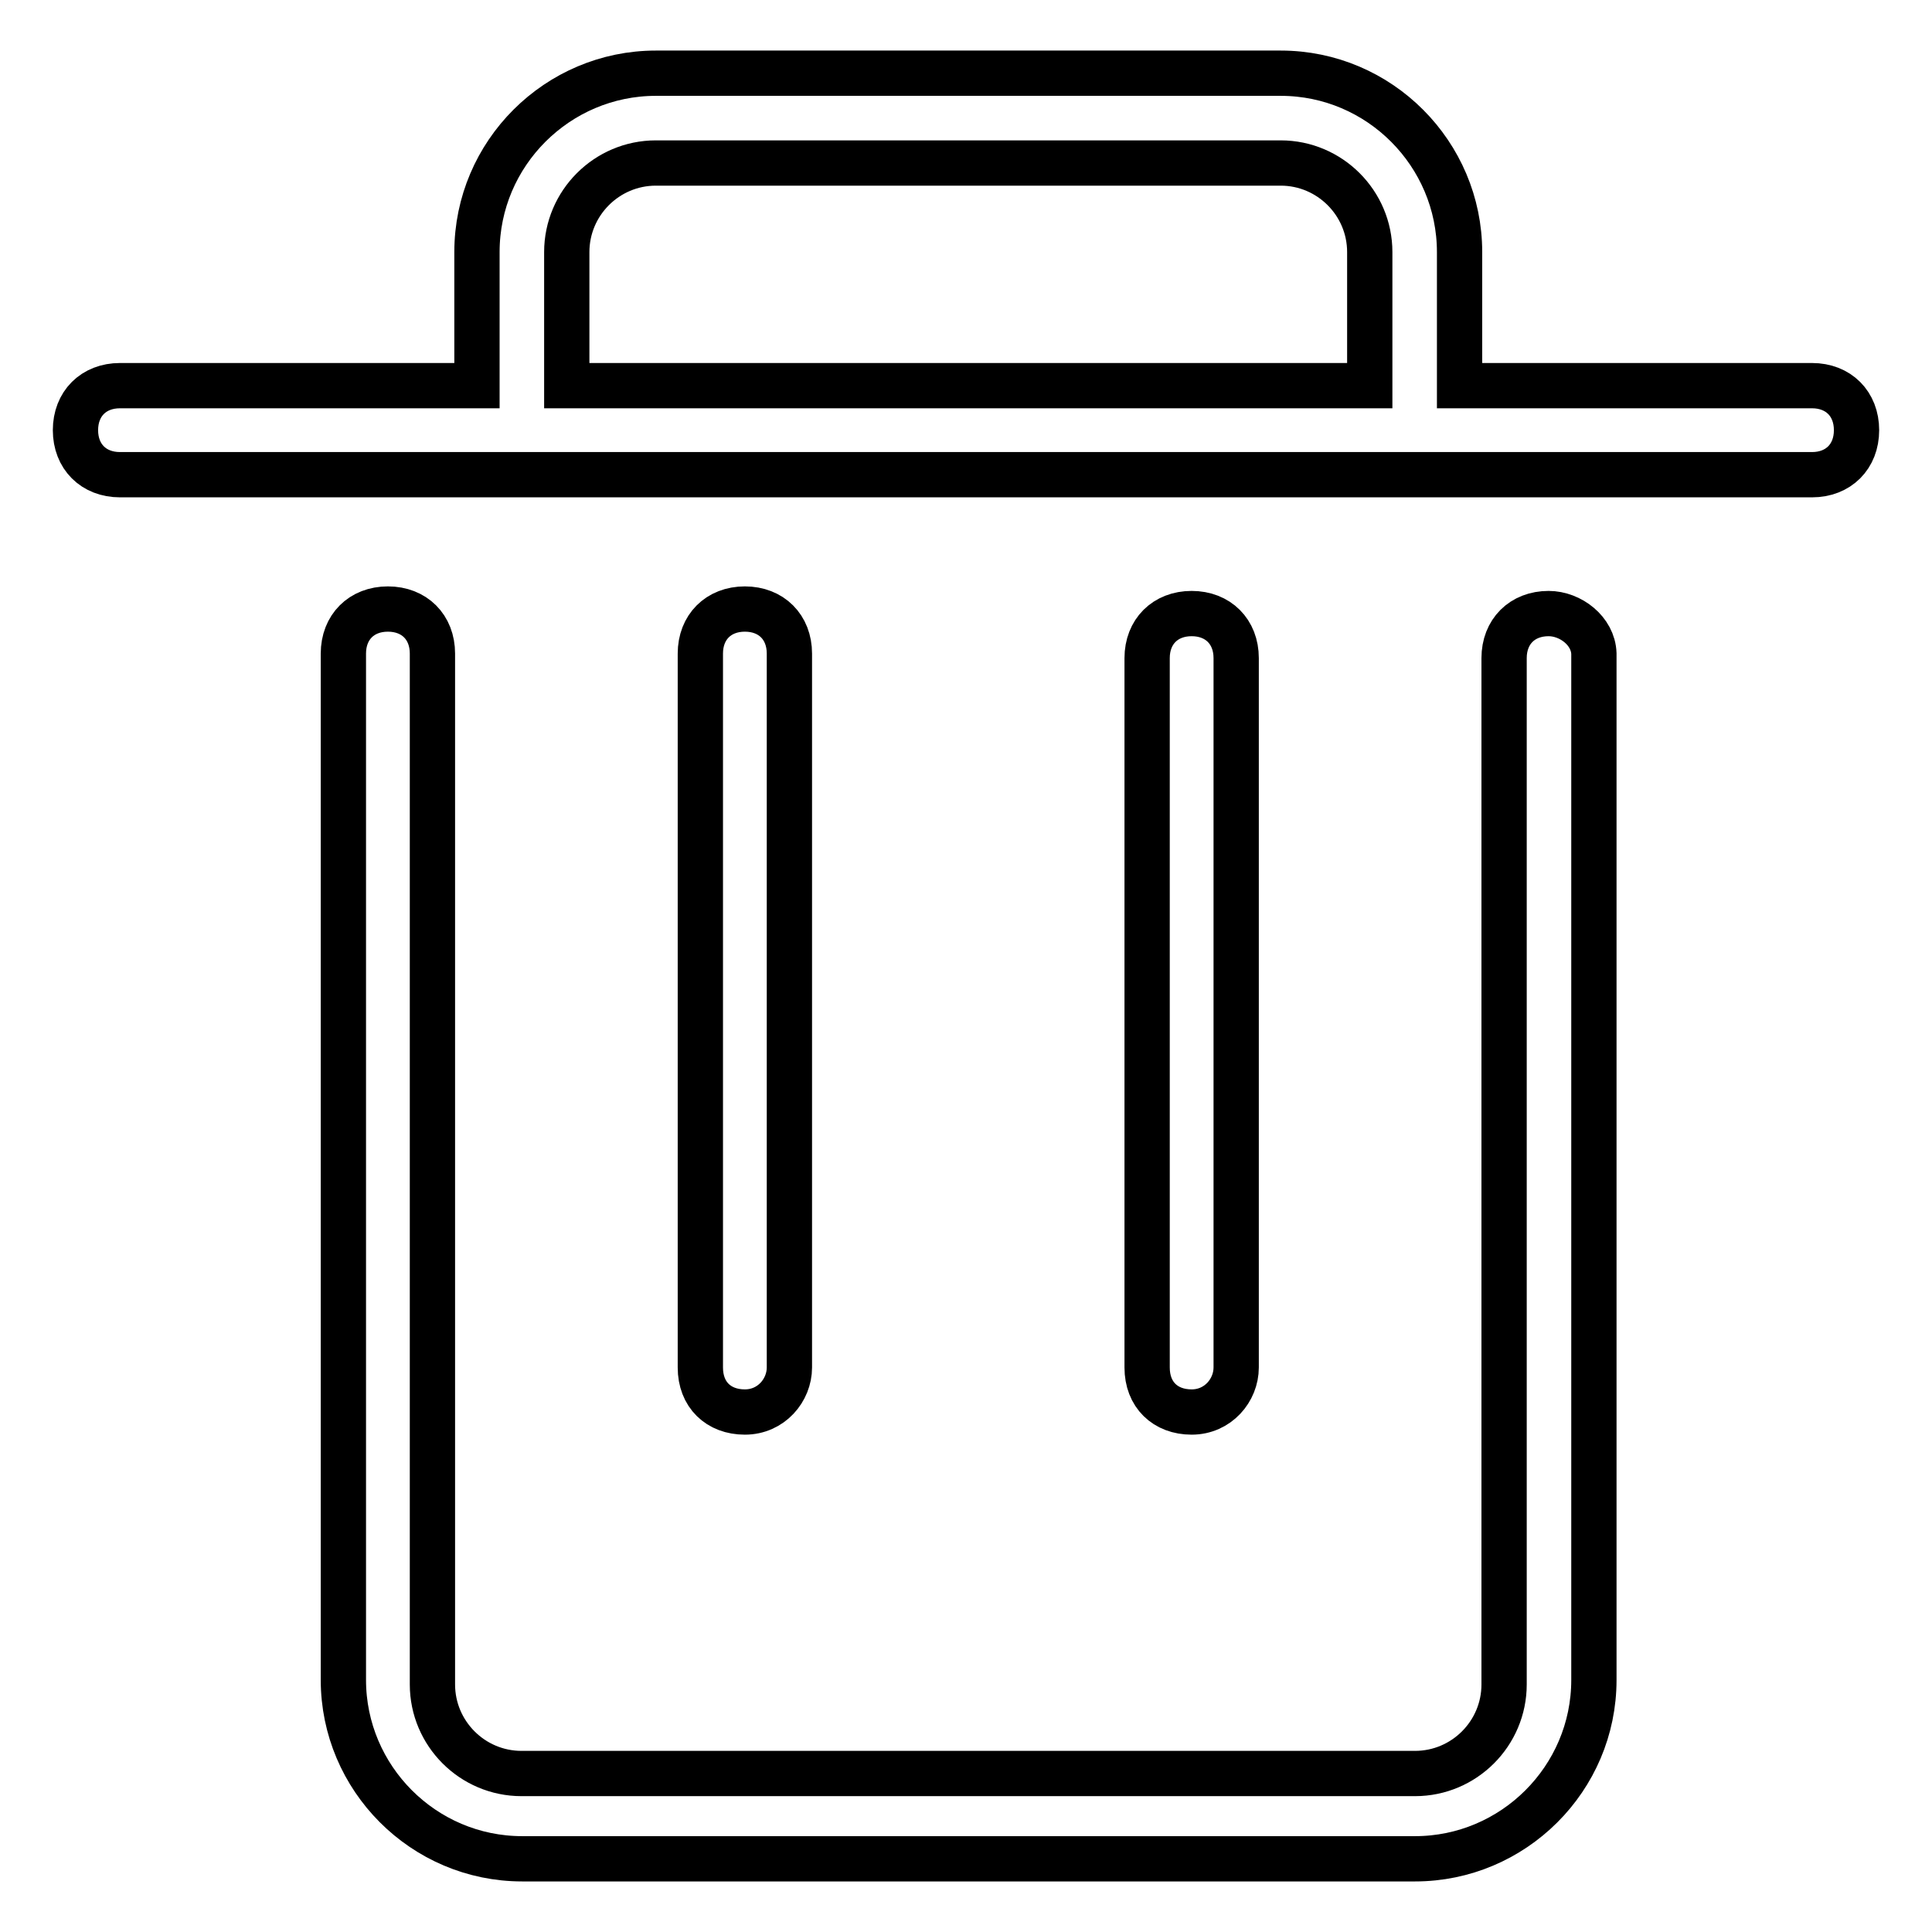
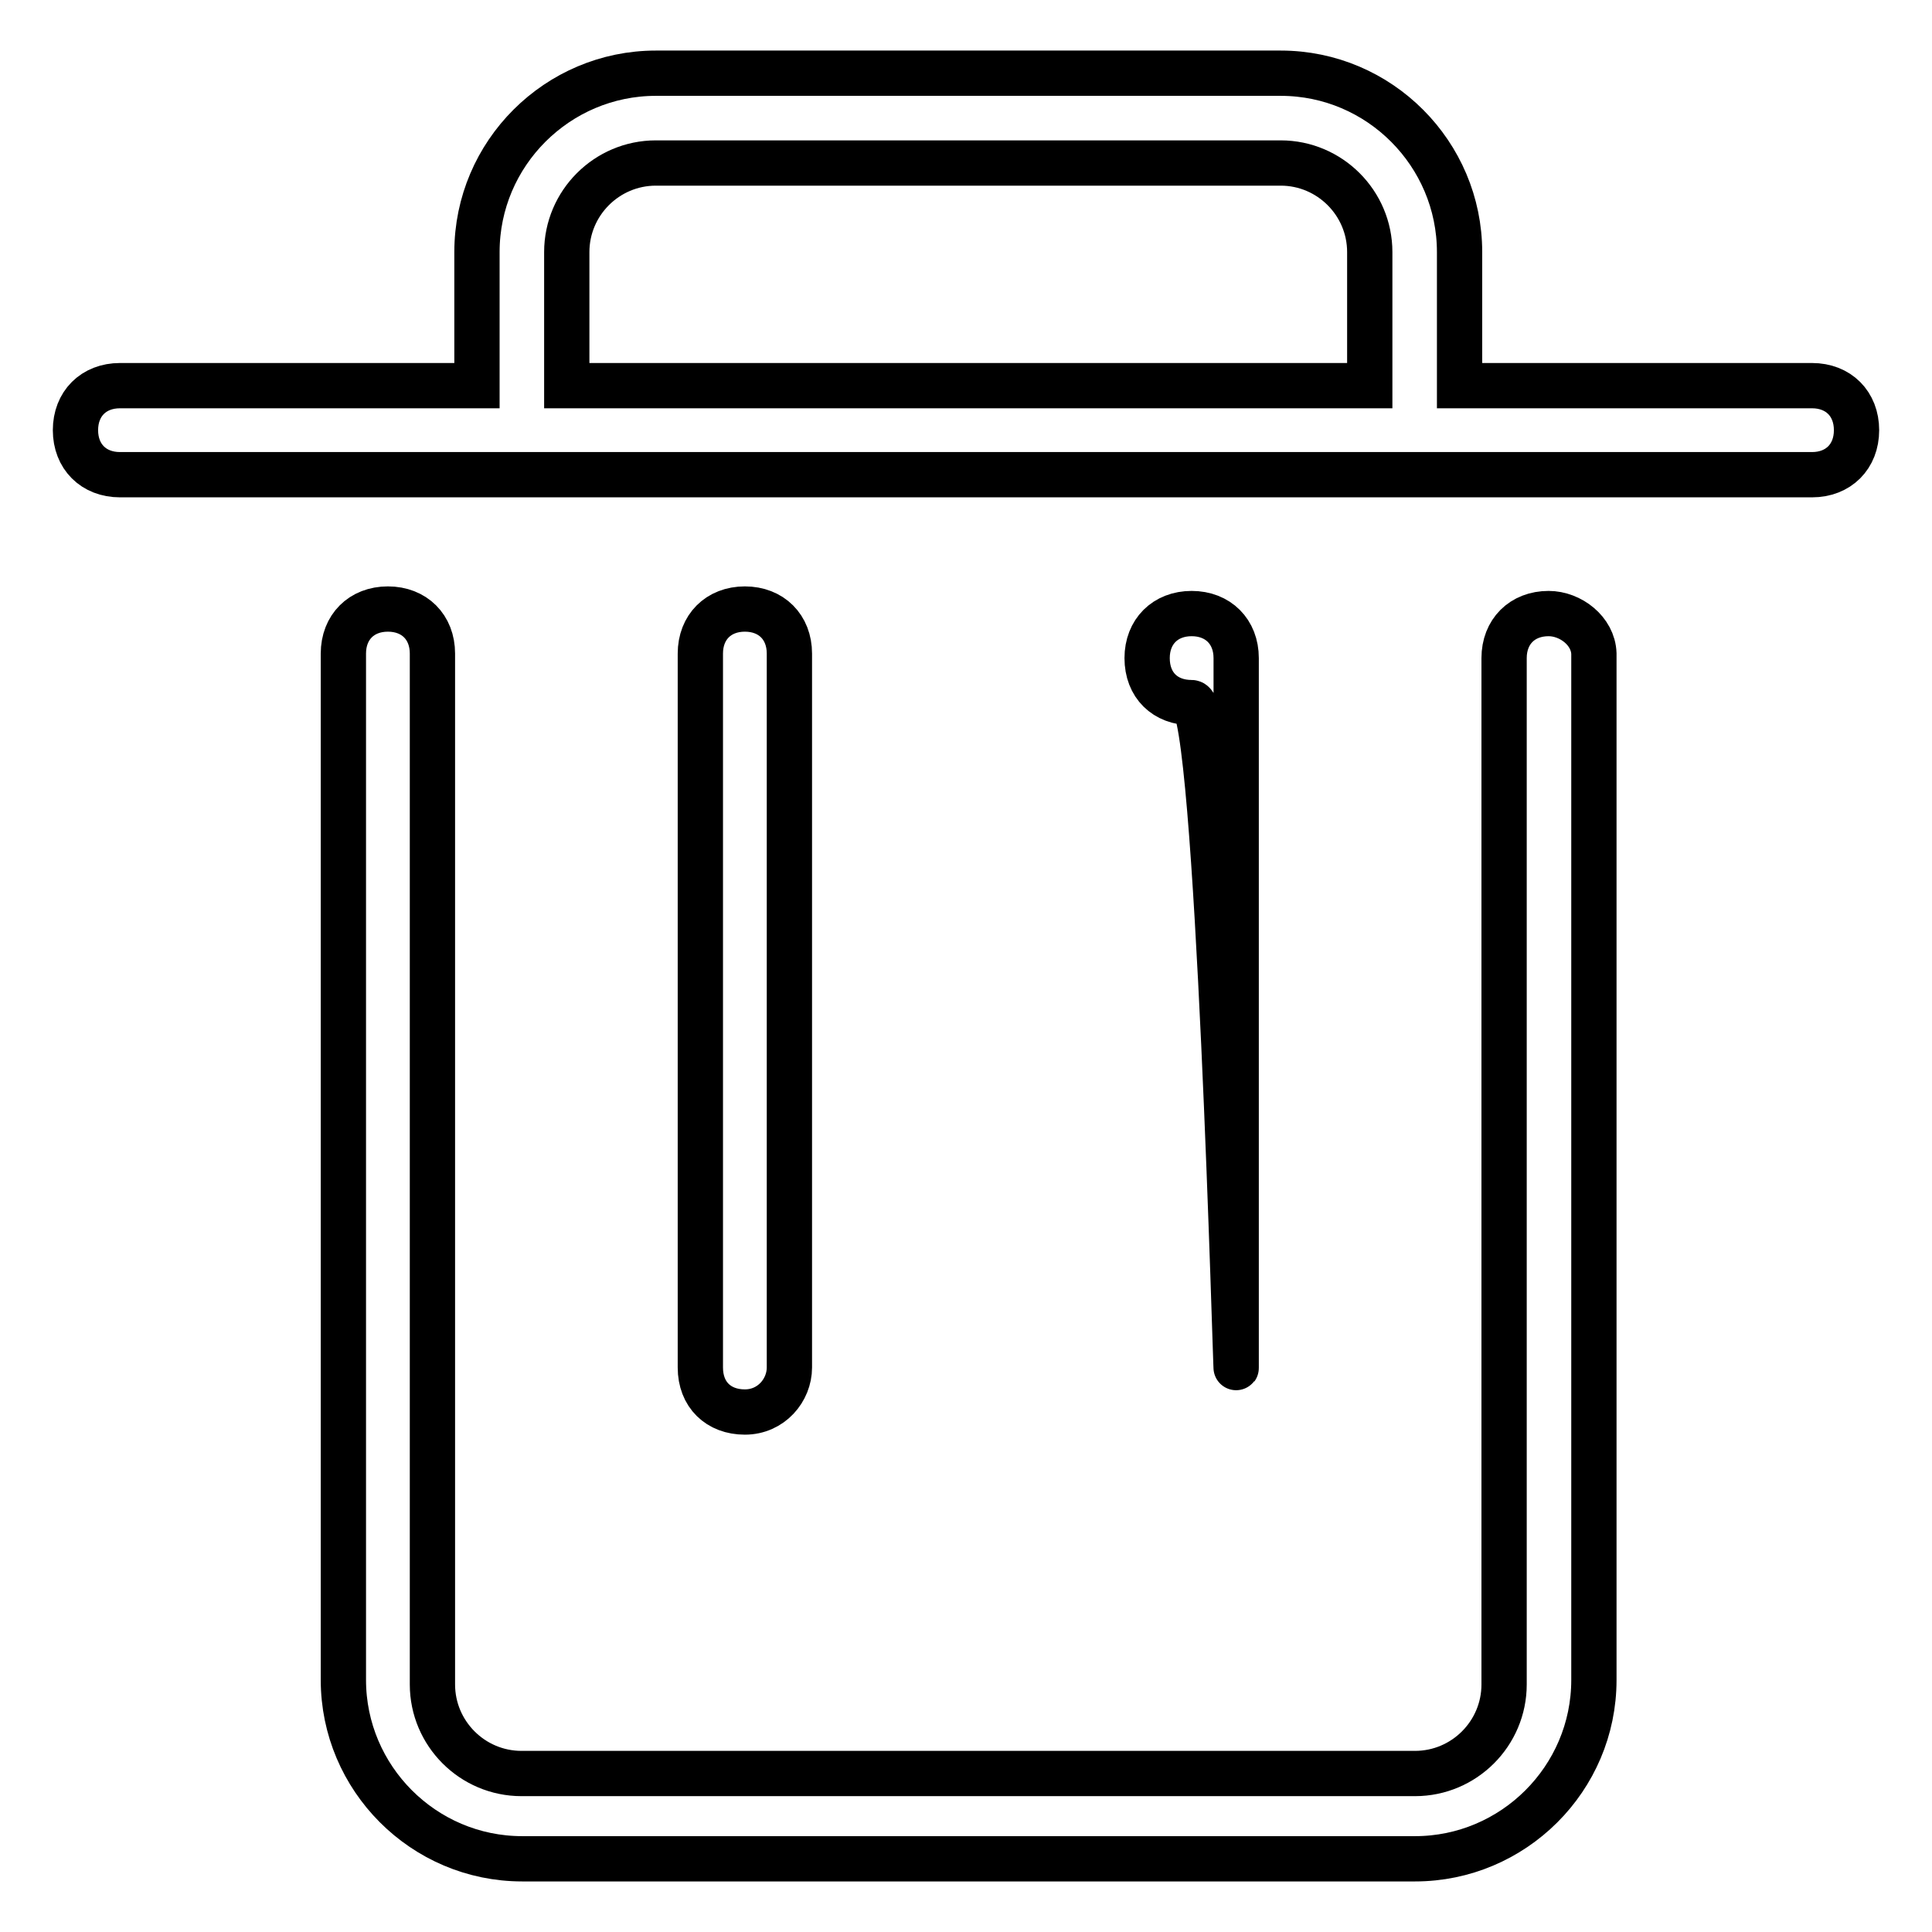
<svg xmlns="http://www.w3.org/2000/svg" version="1.1" x="0px" y="0px" viewBox="0 0 256 256" enable-background="new 0 0 256 256" xml:space="preserve">
  <g>
-     <path stroke-width="6" fill-opacity="0" stroke="#000000" d="M205.2,81.3c-3.5,0-5.9,2.4-5.9,5.9v136c0,6.5-5.3,11.8-11.8,11.8H69.1c-6.5,0-11.8-5.3-11.8-11.8V86.6 c0-3.5-2.4-5.9-5.9-5.9s-5.9,2.4-5.9,5.9v136c0,13,10.6,23.7,23.7,23.7h118.3c13,0,23.7-10.6,23.7-23.7v-136 C211.1,83.6,208.1,81.3,205.2,81.3z M240.1,51.1h-46.7V33.4c0-13-10.6-23.7-23.7-23.7H86.9c-13,0-23.7,10.6-23.7,23.7v17.7H15.9 c-3.5,0-5.9,2.4-5.9,5.9c0,3.5,2.4,5.9,5.9,5.9h224.2c3.5,0,5.9-2.4,5.9-5.9C246,53.5,243.6,51.1,240.1,51.1z M75.1,33.4 c0-6.5,5.3-11.8,11.8-11.8h82.8c6.5,0,11.8,5.3,11.8,11.8v17.7H75.1V33.4z M163.8,181.2v-94c0-3.5-2.4-5.9-5.9-5.9 s-5.9,2.4-5.9,5.9v94c0,3.6,2.4,5.9,5.9,5.9S163.8,184.2,163.8,181.2z M104.6,181.2V86.6c0-3.5-2.4-5.9-5.9-5.9s-5.9,2.4-5.9,5.9 v94.6c0,3.6,2.4,5.9,5.9,5.9S104.6,184.2,104.6,181.2z" />
+     <path stroke-width="6" fill-opacity="0" stroke="#000000" d="M205.2,81.3c-3.5,0-5.9,2.4-5.9,5.9v136c0,6.5-5.3,11.8-11.8,11.8H69.1c-6.5,0-11.8-5.3-11.8-11.8V86.6 c0-3.5-2.4-5.9-5.9-5.9s-5.9,2.4-5.9,5.9v136c0,13,10.6,23.7,23.7,23.7h118.3c13,0,23.7-10.6,23.7-23.7v-136 C211.1,83.6,208.1,81.3,205.2,81.3z M240.1,51.1h-46.7V33.4c0-13-10.6-23.7-23.7-23.7H86.9c-13,0-23.7,10.6-23.7,23.7v17.7H15.9 c-3.5,0-5.9,2.4-5.9,5.9c0,3.5,2.4,5.9,5.9,5.9h224.2c3.5,0,5.9-2.4,5.9-5.9C246,53.5,243.6,51.1,240.1,51.1z M75.1,33.4 c0-6.5,5.3-11.8,11.8-11.8h82.8c6.5,0,11.8,5.3,11.8,11.8v17.7H75.1V33.4z M163.8,181.2v-94c0-3.5-2.4-5.9-5.9-5.9 s-5.9,2.4-5.9,5.9c0,3.6,2.4,5.9,5.9,5.9S163.8,184.2,163.8,181.2z M104.6,181.2V86.6c0-3.5-2.4-5.9-5.9-5.9s-5.9,2.4-5.9,5.9 v94.6c0,3.6,2.4,5.9,5.9,5.9S104.6,184.2,104.6,181.2z" />
  </g>
</svg>